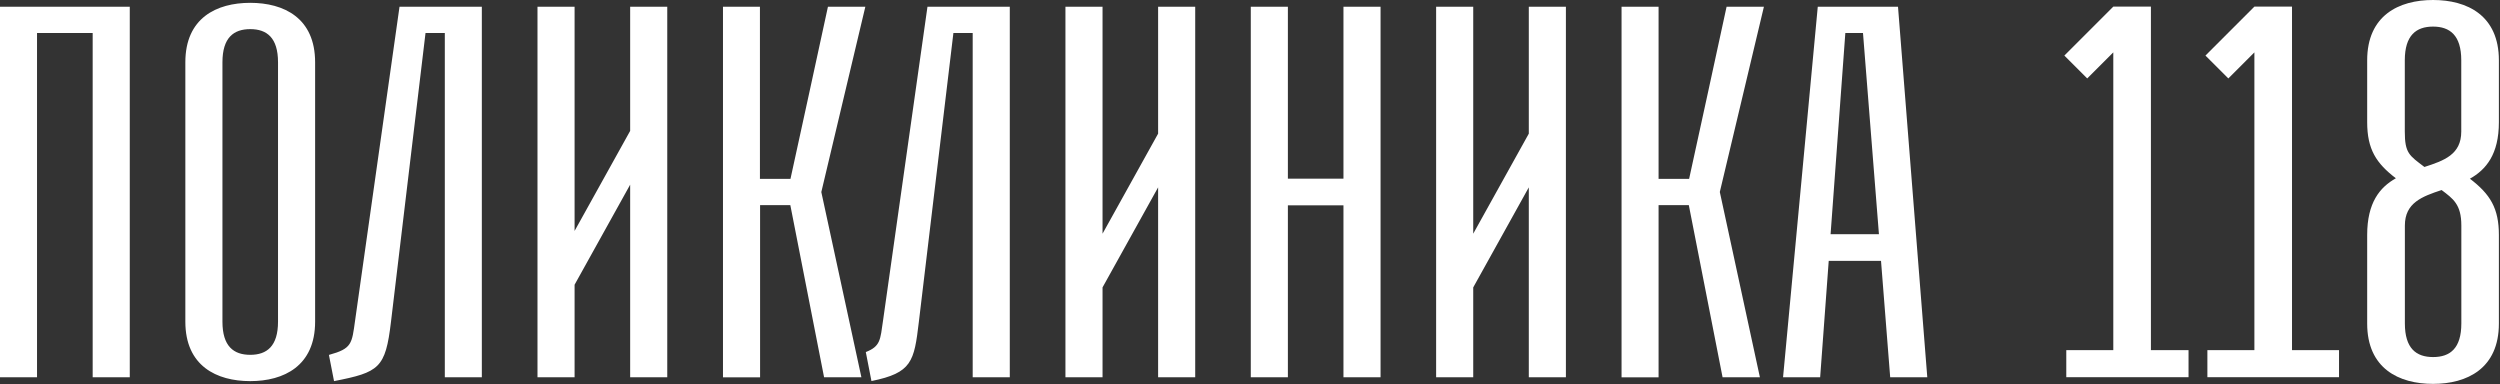
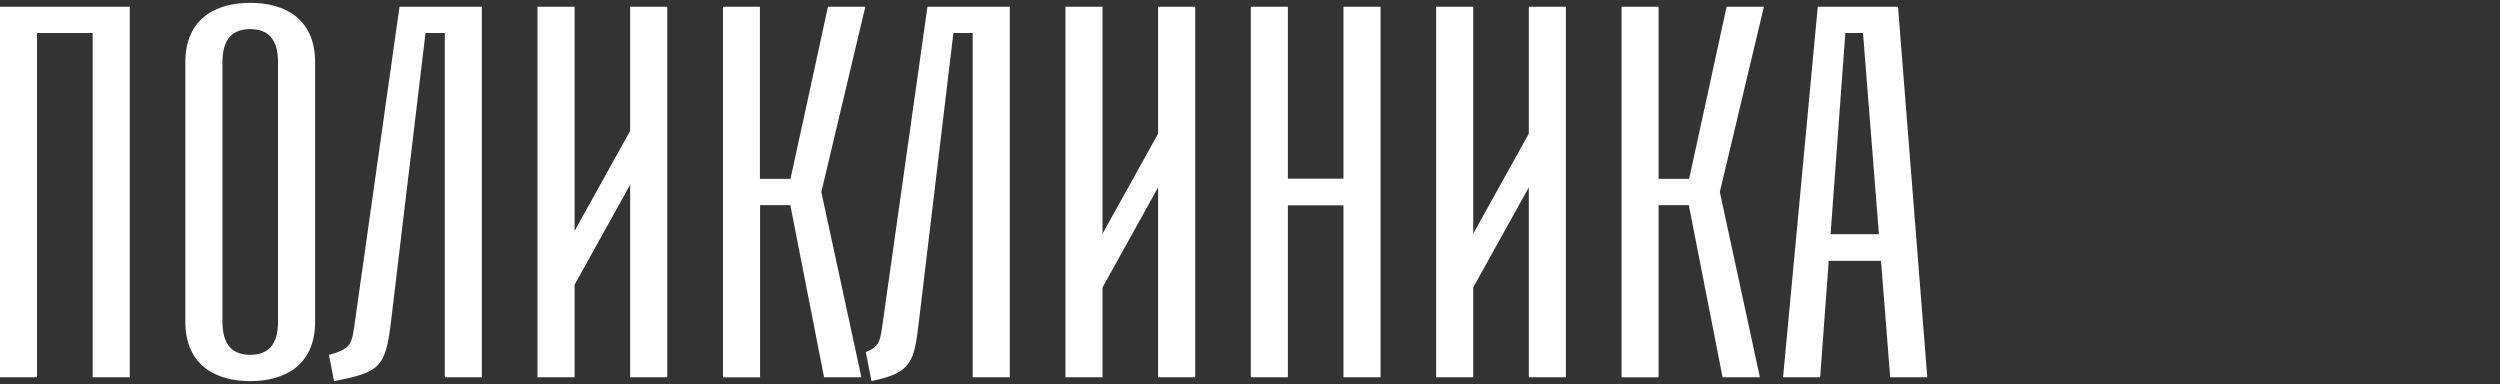
<svg xmlns="http://www.w3.org/2000/svg" width="872" height="134" viewBox="0 0 872 134" fill="none">
  <rect x="0" y="0" width="872" height="134" fill="#333333" stroke="none" />
  <path fill-rule="evenodd" clip-rule="evenodd" d="M114.746 123.789C122.775 121.58 122.723 119.943 123.866 111.732L139.353 2.339H168.065V131.584H155.151V11.511H148.421L136.365 112.33C134.442 128.44 132.285 129.843 116.513 132.935L114.72 123.763L114.746 123.789ZM578.511 2.339V62.388H589.165C593.478 42.51 598.025 21.983 602.235 2.339H615.253L599.87 66.961L613.85 131.584H600.831L589.061 71.56H578.511V131.61H565.597V2.339H578.511ZM301.988 122.801C307.107 120.774 307.029 118.644 308.016 111.732L323.503 2.339H352.215V131.584H339.275V11.511H332.545L320.489 112.33C318.852 126.127 318.072 130.051 303.963 132.909L301.988 122.775V122.801ZM638.534 81.694H655.372L649.812 11.511H643.653L638.508 81.694H638.534ZM656.126 90.996H637.859L634.871 131.584H621.931L634.039 2.339H662.024L672.236 131.584H659.296L656.1 90.996H656.126ZM513.863 2.339V81.512L533.247 46.616V2.339H546.187V131.584H533.247V65.35L513.863 100.247V131.584H500.922V2.339H513.863ZM449.214 2.339V62.31H468.598V2.339H481.538V131.584H468.598V71.612H449.214V131.584H436.274V2.339H449.214ZM384.565 2.339V81.512L403.95 46.616V2.339H416.89V131.584H403.95V65.35L384.565 100.247V131.584H371.625V2.339H384.565ZM200.416 2.339V80.551L219.8 45.654V2.339H232.74V131.584H219.8V64.415L200.416 99.311V131.584H187.476V2.339H200.416ZM0 131.584V2.339H45.264V131.584H32.324V11.511H12.914V131.584H0ZM87.281 123.763C93.075 123.763 96.973 120.774 96.973 112.2V21.723C96.973 13.148 93.075 10.16 87.281 10.16C81.486 10.16 77.589 13.148 77.589 21.723V112.2C77.589 120.774 81.486 123.763 87.281 123.763ZM87.281 132.935C75.562 132.935 64.649 127.66 64.649 112.2V21.723C64.649 6.262 75.536 0.987 87.281 0.987C99.026 0.987 109.913 6.262 109.913 21.723V112.2C109.913 127.66 99 132.935 87.281 132.935ZM265.064 2.339V62.388H275.718C280.031 42.51 284.578 21.983 288.788 2.339H301.832L286.475 66.987L300.455 131.584H287.437L275.666 71.56H265.116V131.61H252.176V2.339H265.116H265.064Z" fill="white" />
-   <path fill-rule="evenodd" clip-rule="evenodd" d="M848.642 133.896C836.742 133.896 825.672 128.544 825.672 112.849V81.954C825.672 70.651 830.09 65.324 835.676 62.18C828.842 56.957 825.672 52.098 825.672 42.614V21.047C825.672 5.353 836.742 0 848.642 0C860.543 0 871.612 5.353 871.612 21.047V42.614C871.612 53.839 867.143 59.166 861.504 62.336C868.598 67.741 871.612 72.652 871.612 81.954V112.849C871.612 128.544 860.517 133.896 848.642 133.896ZM750.24 2.313V122.126H763.362V131.558H720.722V122.126H737.118V18.267L728.024 27.361C725.374 24.711 722.697 22.035 720.047 19.384C725.503 13.928 731.636 7.795 737.118 2.313H750.24ZM799.454 2.313V122.126H815.85V131.558H769.936V122.126H786.332V18.267L777.238 27.361C774.588 24.711 771.911 22.035 769.261 19.384C774.717 13.928 780.85 7.795 786.332 2.313H799.454ZM851.631 66.286C844.797 68.546 838.82 70.755 838.82 78.654V112.823C838.82 121.528 842.77 124.542 848.668 124.542C854.567 124.542 858.516 121.528 858.516 112.823V78.654C858.516 71.249 855.606 69.3 851.631 66.286ZM845.654 58.23C852.514 56.022 858.49 53.891 858.49 45.888V21.021C858.49 12.316 854.515 9.276 848.642 9.276C842.77 9.276 838.794 12.316 838.794 21.021V45.888C838.794 53.449 840.353 54.229 845.628 58.23H845.654Z" fill="white" />
</svg>